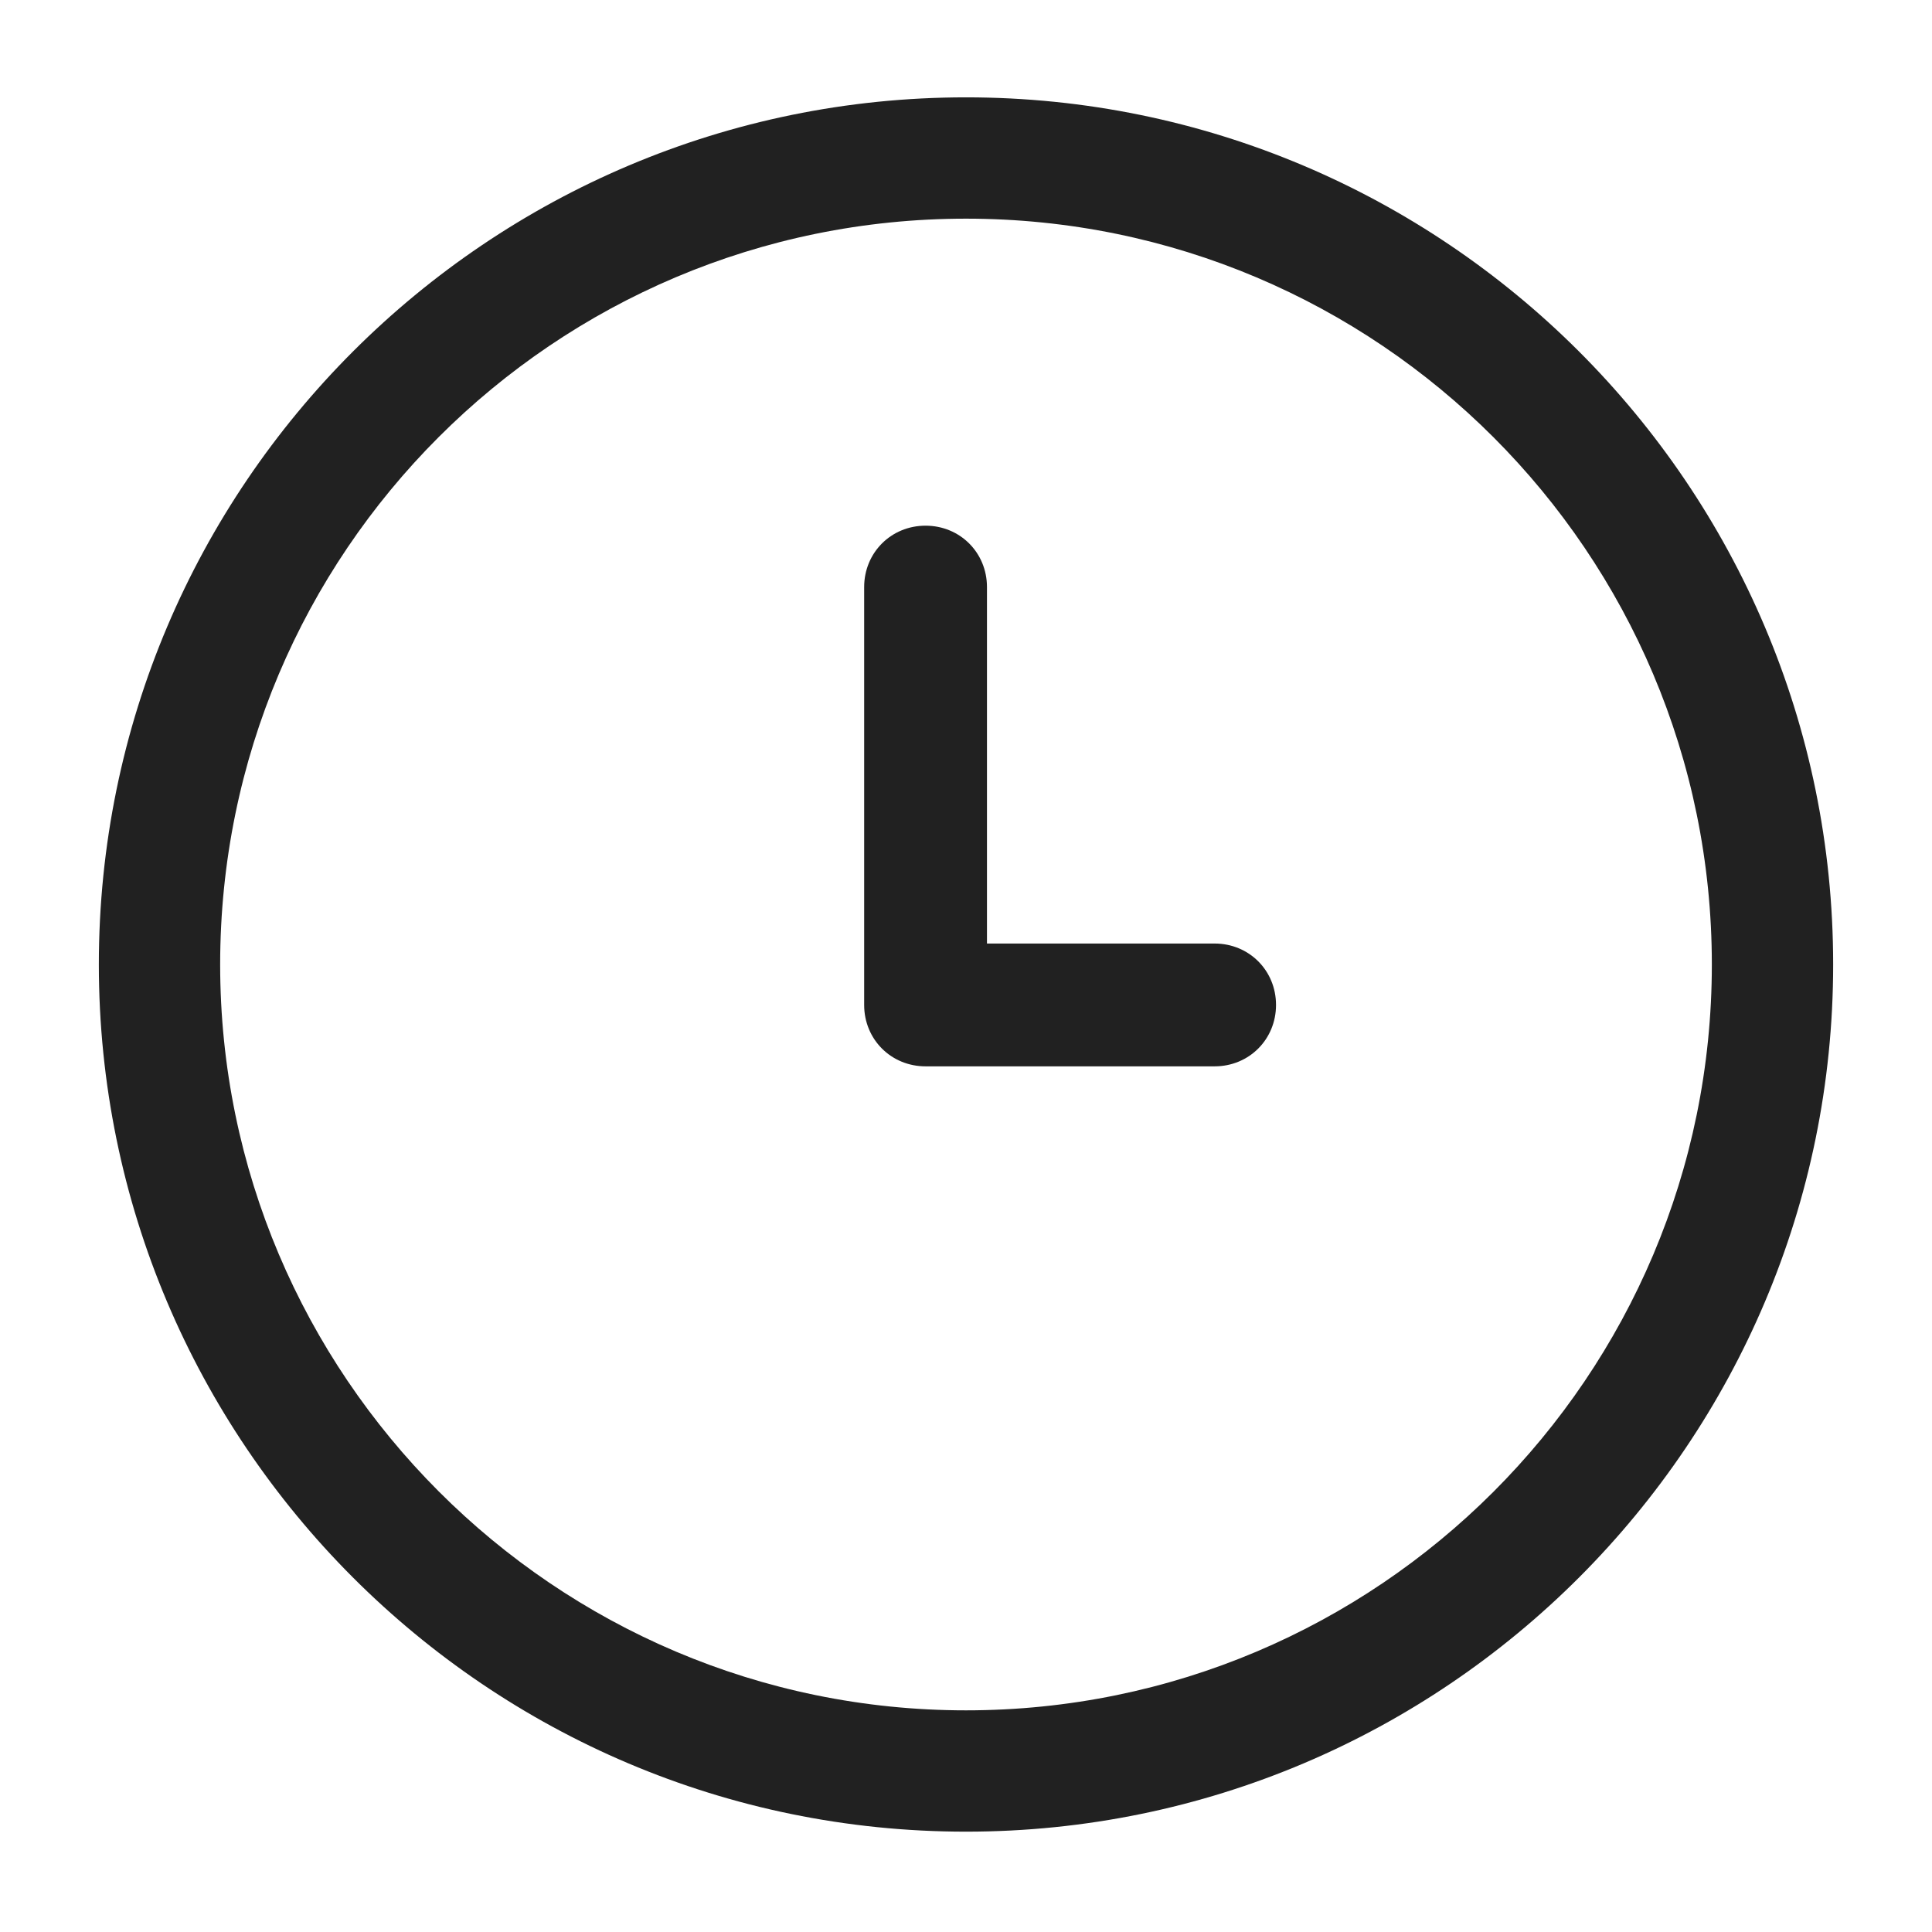
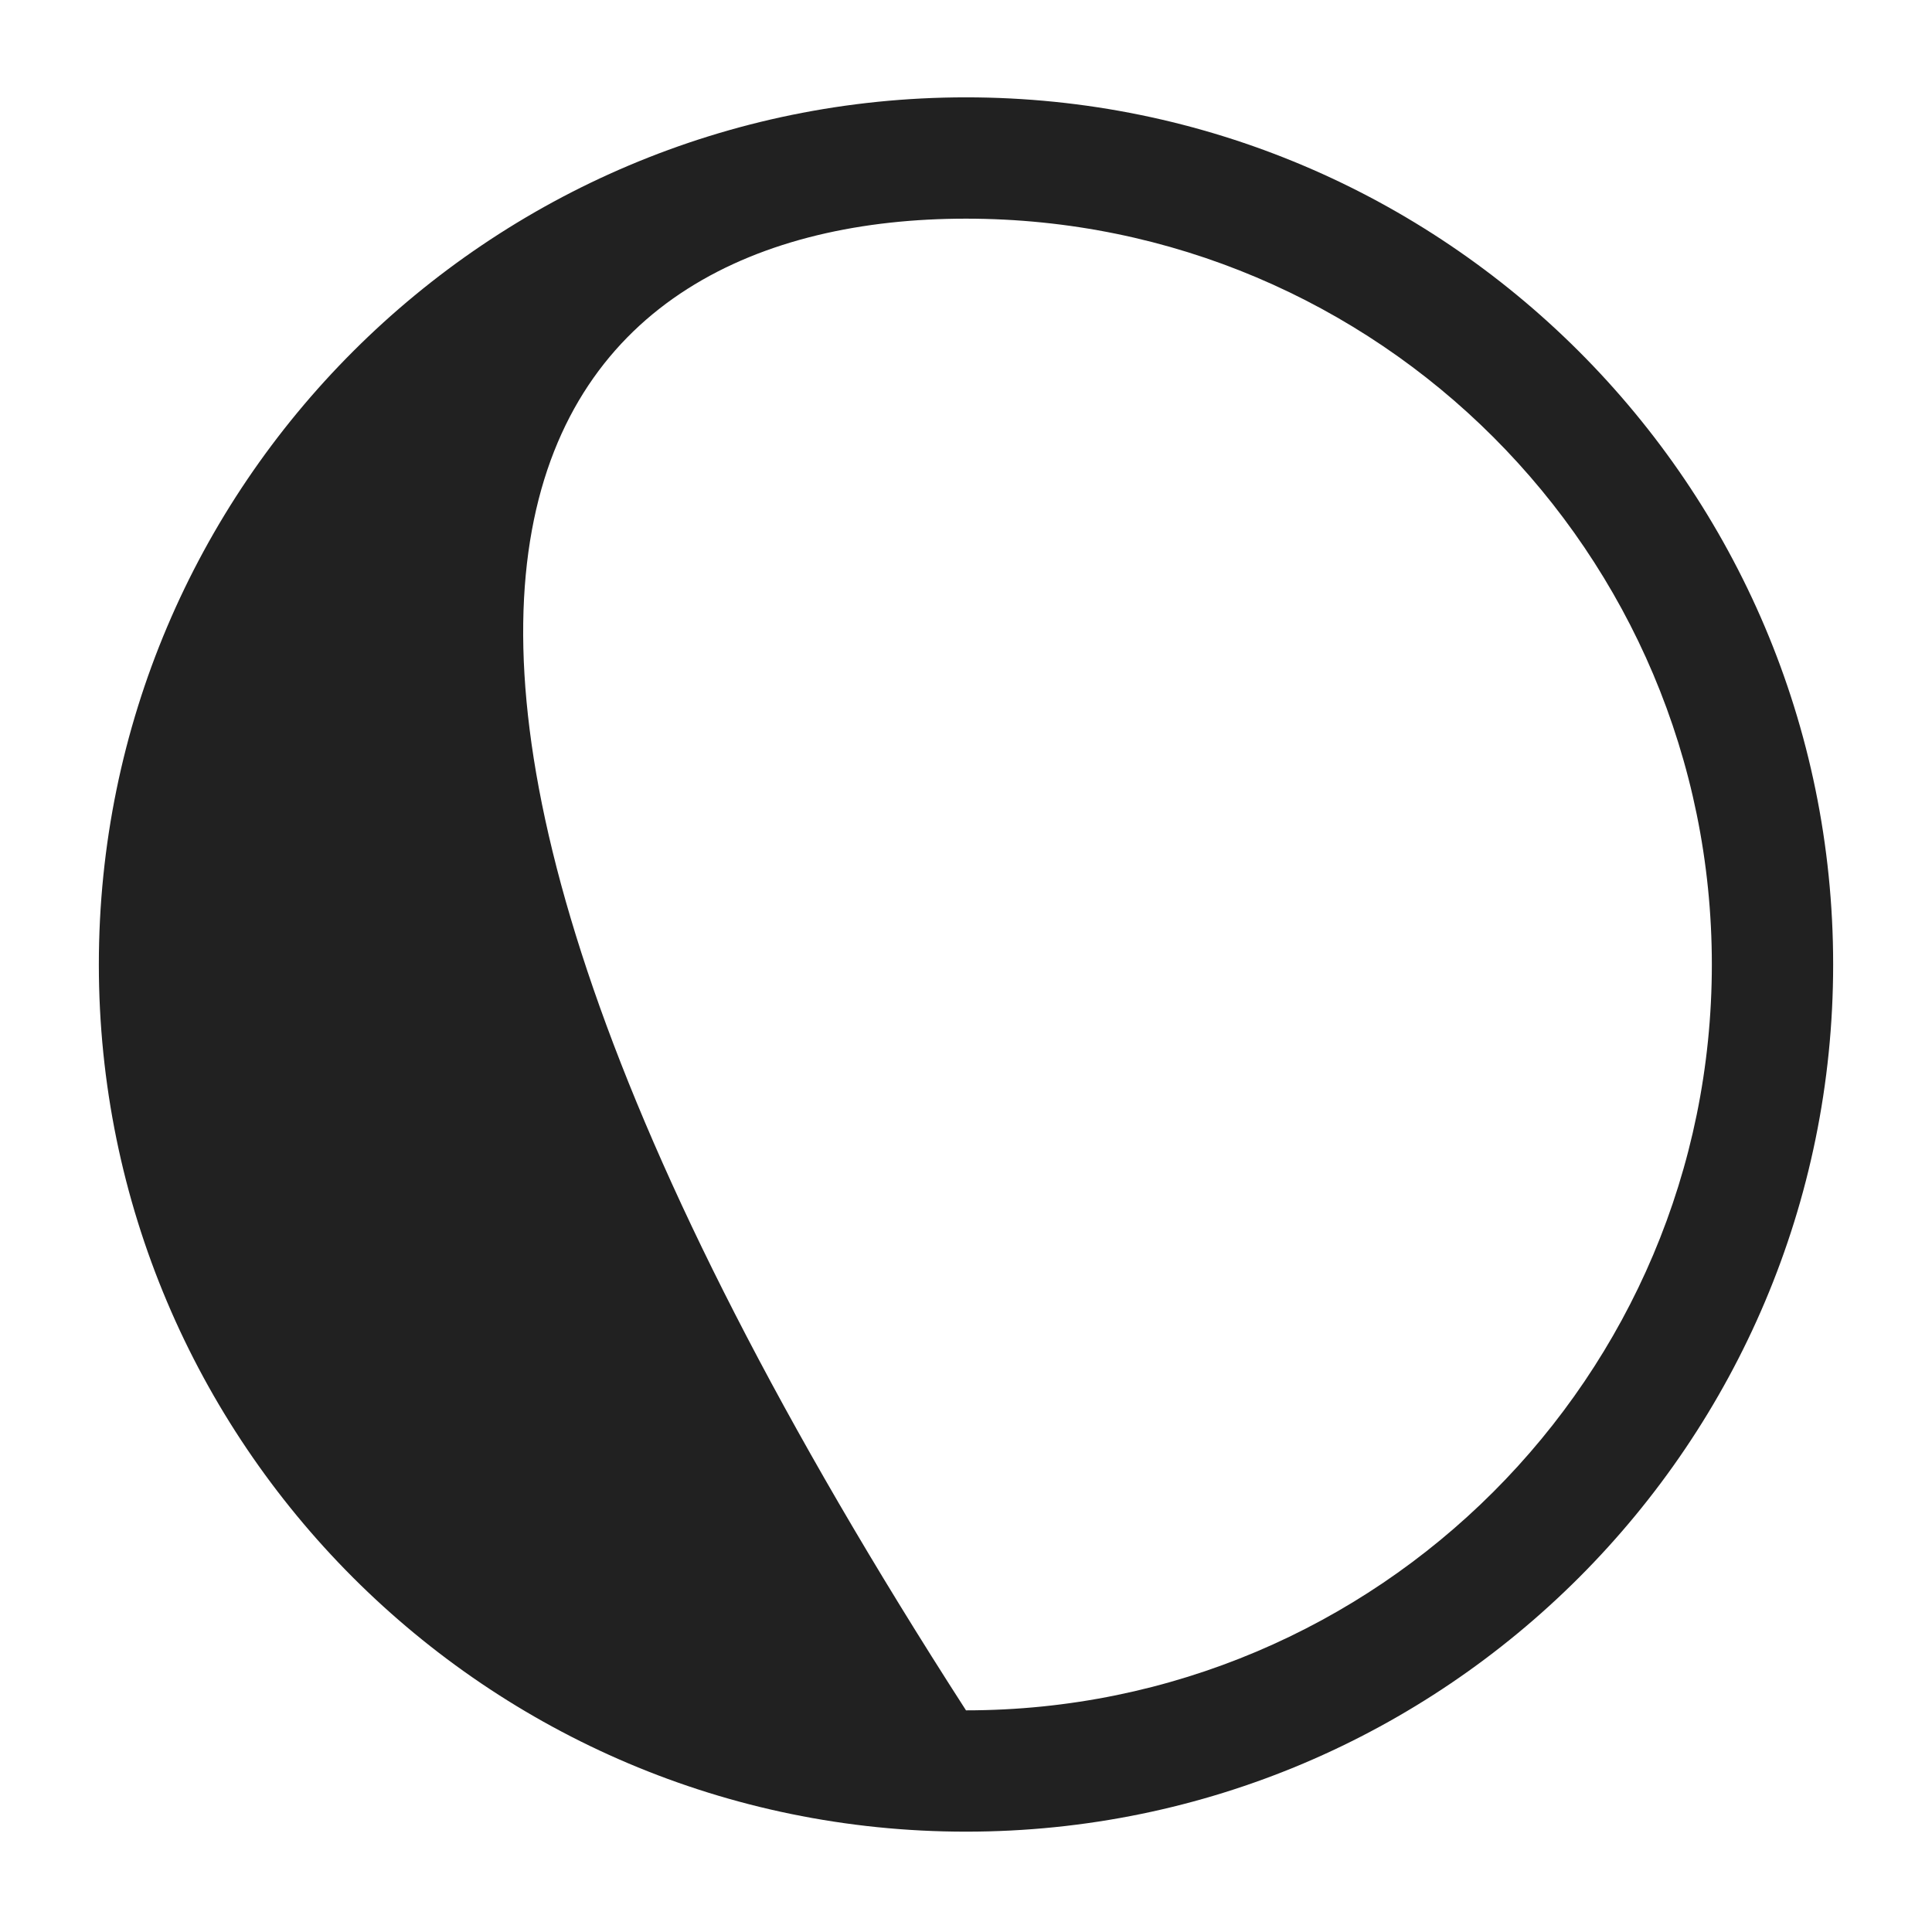
<svg xmlns="http://www.w3.org/2000/svg" viewBox="0 0 129 129" width="512px" height="512px">
  <g>
    <g>
-       <path d="M64.5,122.3c32,0,57.9-26,57.9-57.9c0-32-26-57.9-57.9-57.9S6.6,32.4,6.6,64.4C6.6,96.3,32.5,122.3,64.5,122.3z M64.5,14.6c27.5,0,49.8,22.3,49.8,49.8c0,27.5-22.3,49.8-49.8,49.8S14.7,91.8,14.7,64.4C14.7,36.9,37,14.6,64.5,14.6z" fill="#212121" />
-       <path d="m61.8,71.2h19.3c2.3,0 4.1-1.8 4.1-4.1 0-2.3-1.8-4.1-4.1-4.1h-15.2v-23.8c0-2.3-1.8-4.1-4.1-4.1s-4.1,1.8-4.1,4.1v27.9c0,2.3 1.8,4.1 4.1,4.1z" fill="#212121" />
+       <path d="M64.5,122.3c32,0,57.9-26,57.9-57.9c0-32-26-57.9-57.9-57.9S6.6,32.4,6.6,64.4C6.6,96.3,32.5,122.3,64.5,122.3z M64.5,14.6c27.5,0,49.8,22.3,49.8,49.8c0,27.5-22.3,49.8-49.8,49.8C14.7,36.9,37,14.6,64.5,14.6z" fill="#212121" />
    </g>
  </g>
</svg>